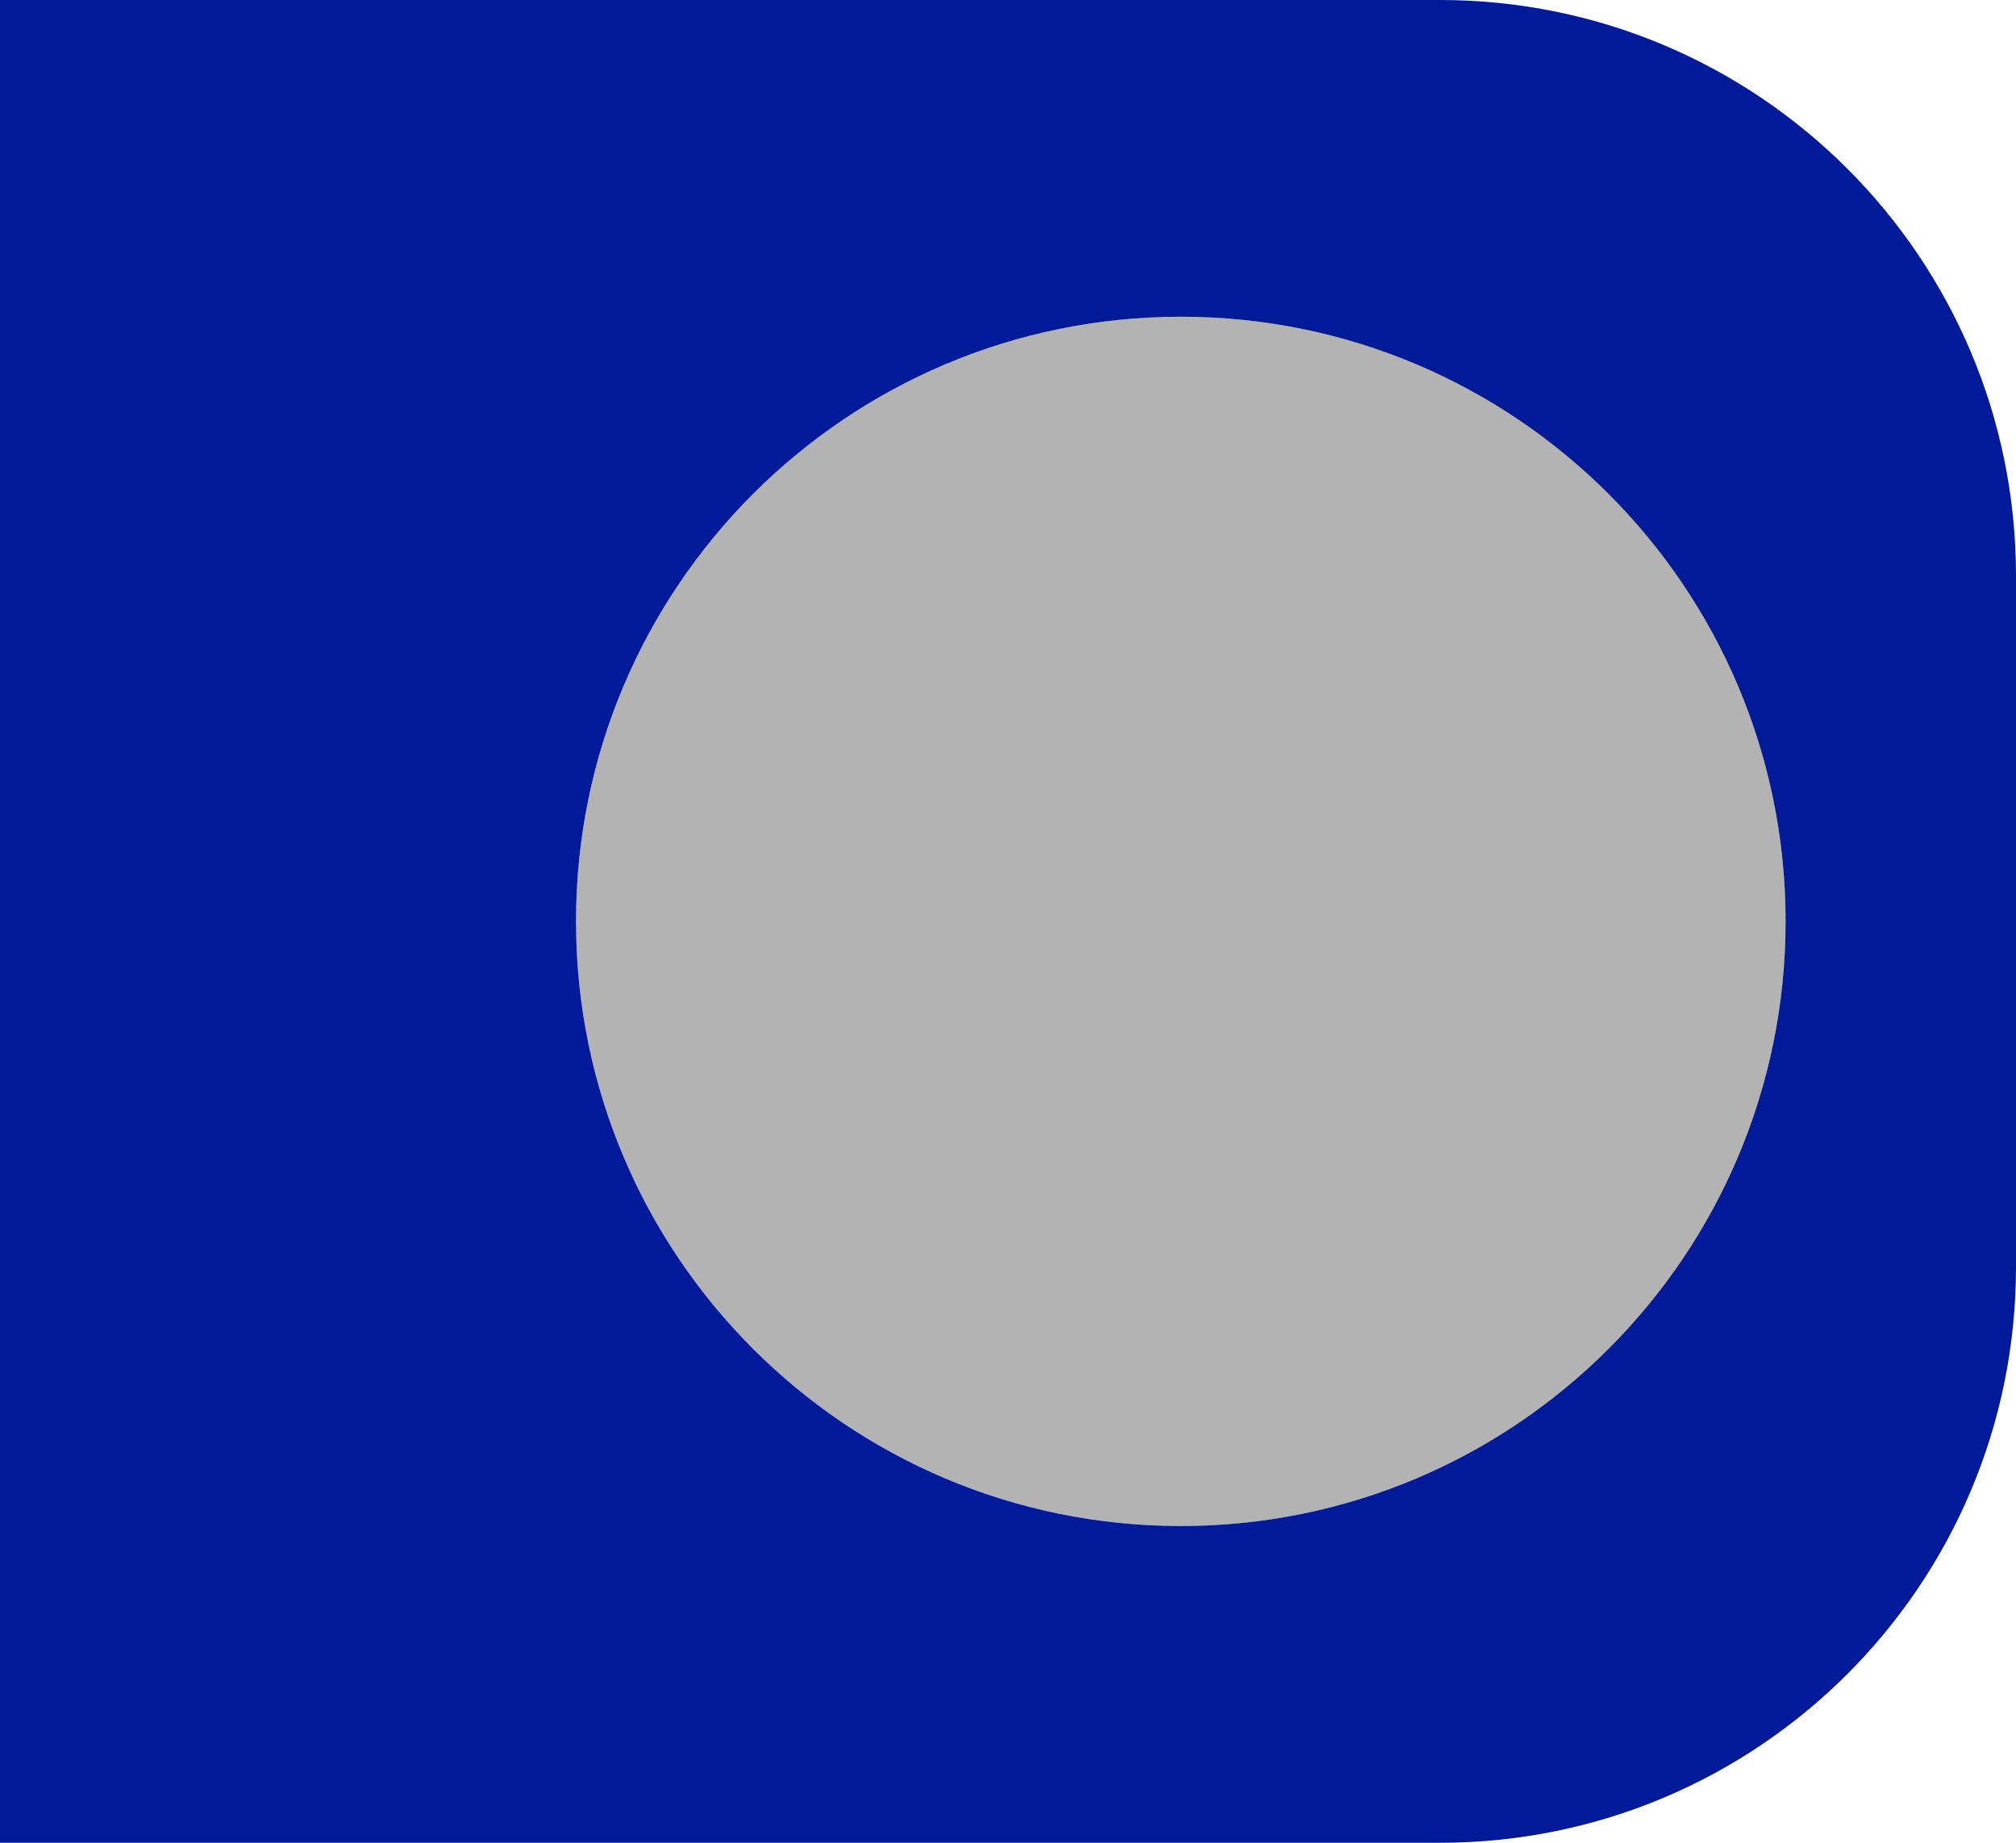
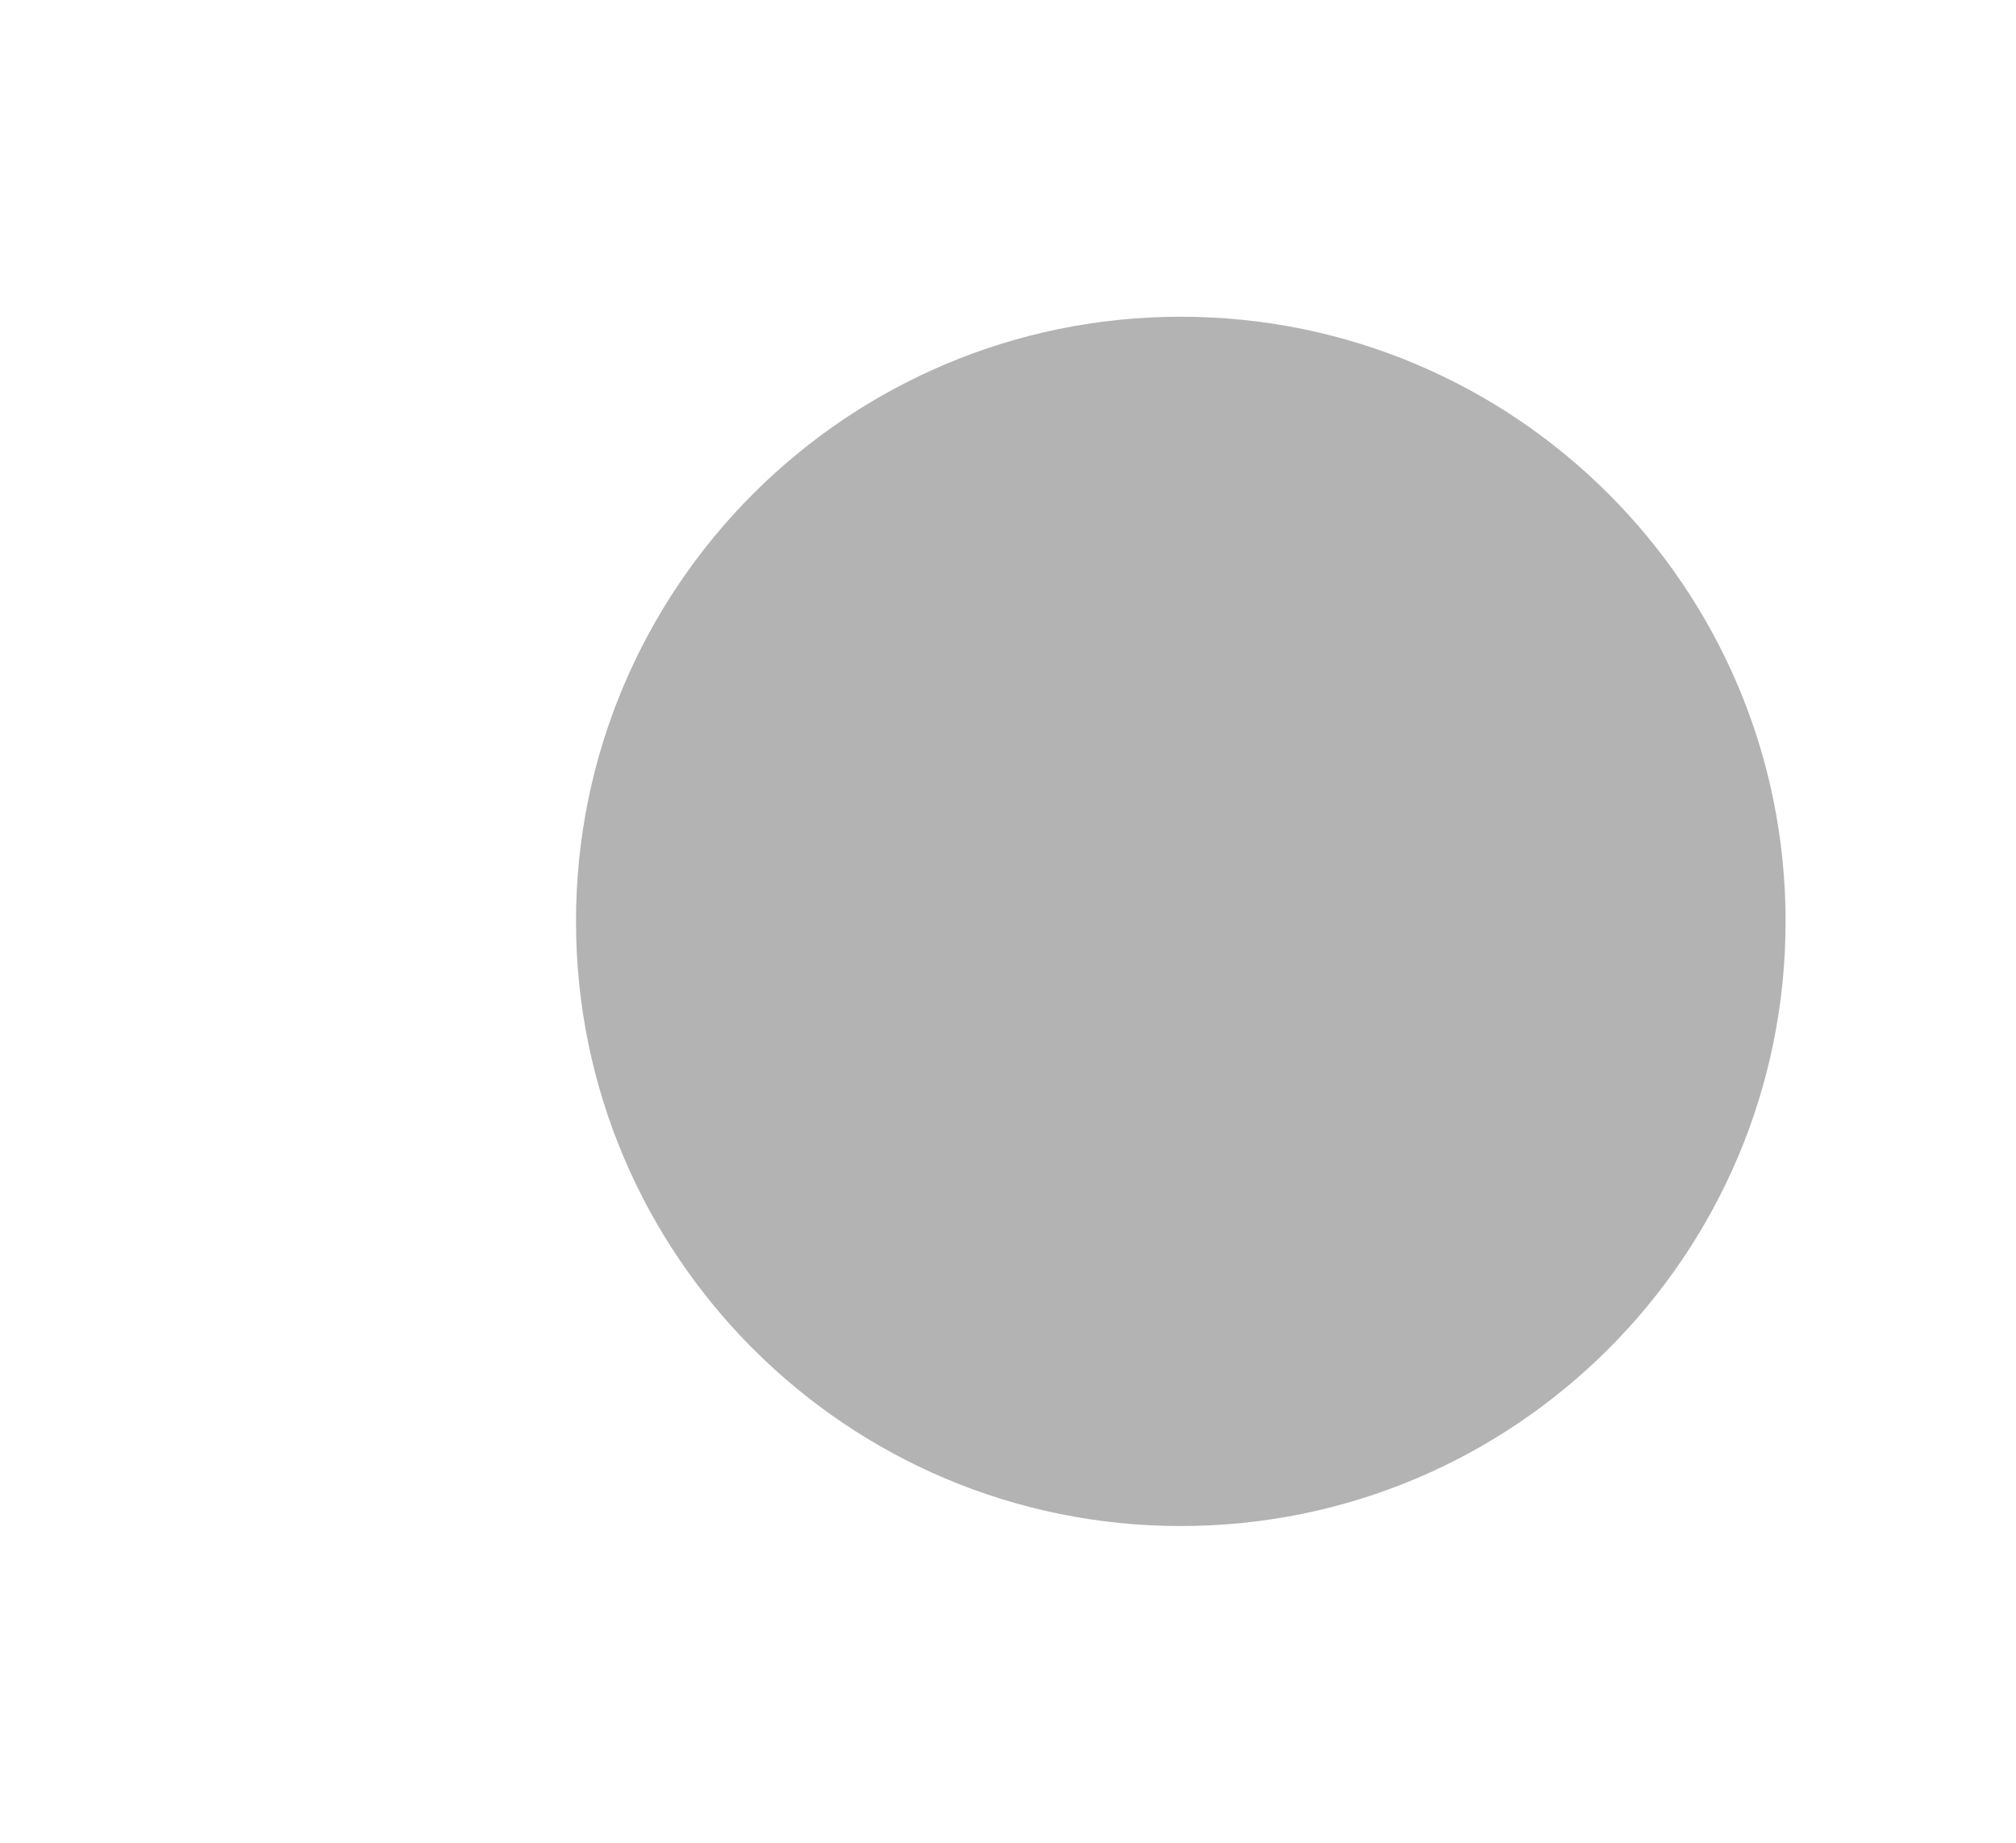
<svg xmlns="http://www.w3.org/2000/svg" width="70" height="64" viewBox="0 0 70 64" fill="none">
-   <path fill-rule="evenodd" clip-rule="evenodd" d="M50 0H0V64H50C61.046 64 70 55.046 70 44V20C70 8.954 61.046 0 50 0ZM20 32C20 20.402 29.402 11 41 11C52.598 11 62 20.402 62 32C62 43.598 52.598 53 41 53C29.402 53 20 43.598 20 32Z" fill="#001A99" />
-   <path d="M41 11C29.402 11 20 20.402 20 32C20 43.598 29.402 53 41 53C52.598 53 62 43.598 62 32C62 20.402 52.598 11 41 11Z" fill="black" fill-opacity="0.3" />
+   <path d="M41 11C29.402 11 20 20.402 20 32C20 43.598 29.402 53 41 53C52.598 53 62 43.598 62 32C62 20.402 52.598 11 41 11" fill="black" fill-opacity="0.3" />
</svg>